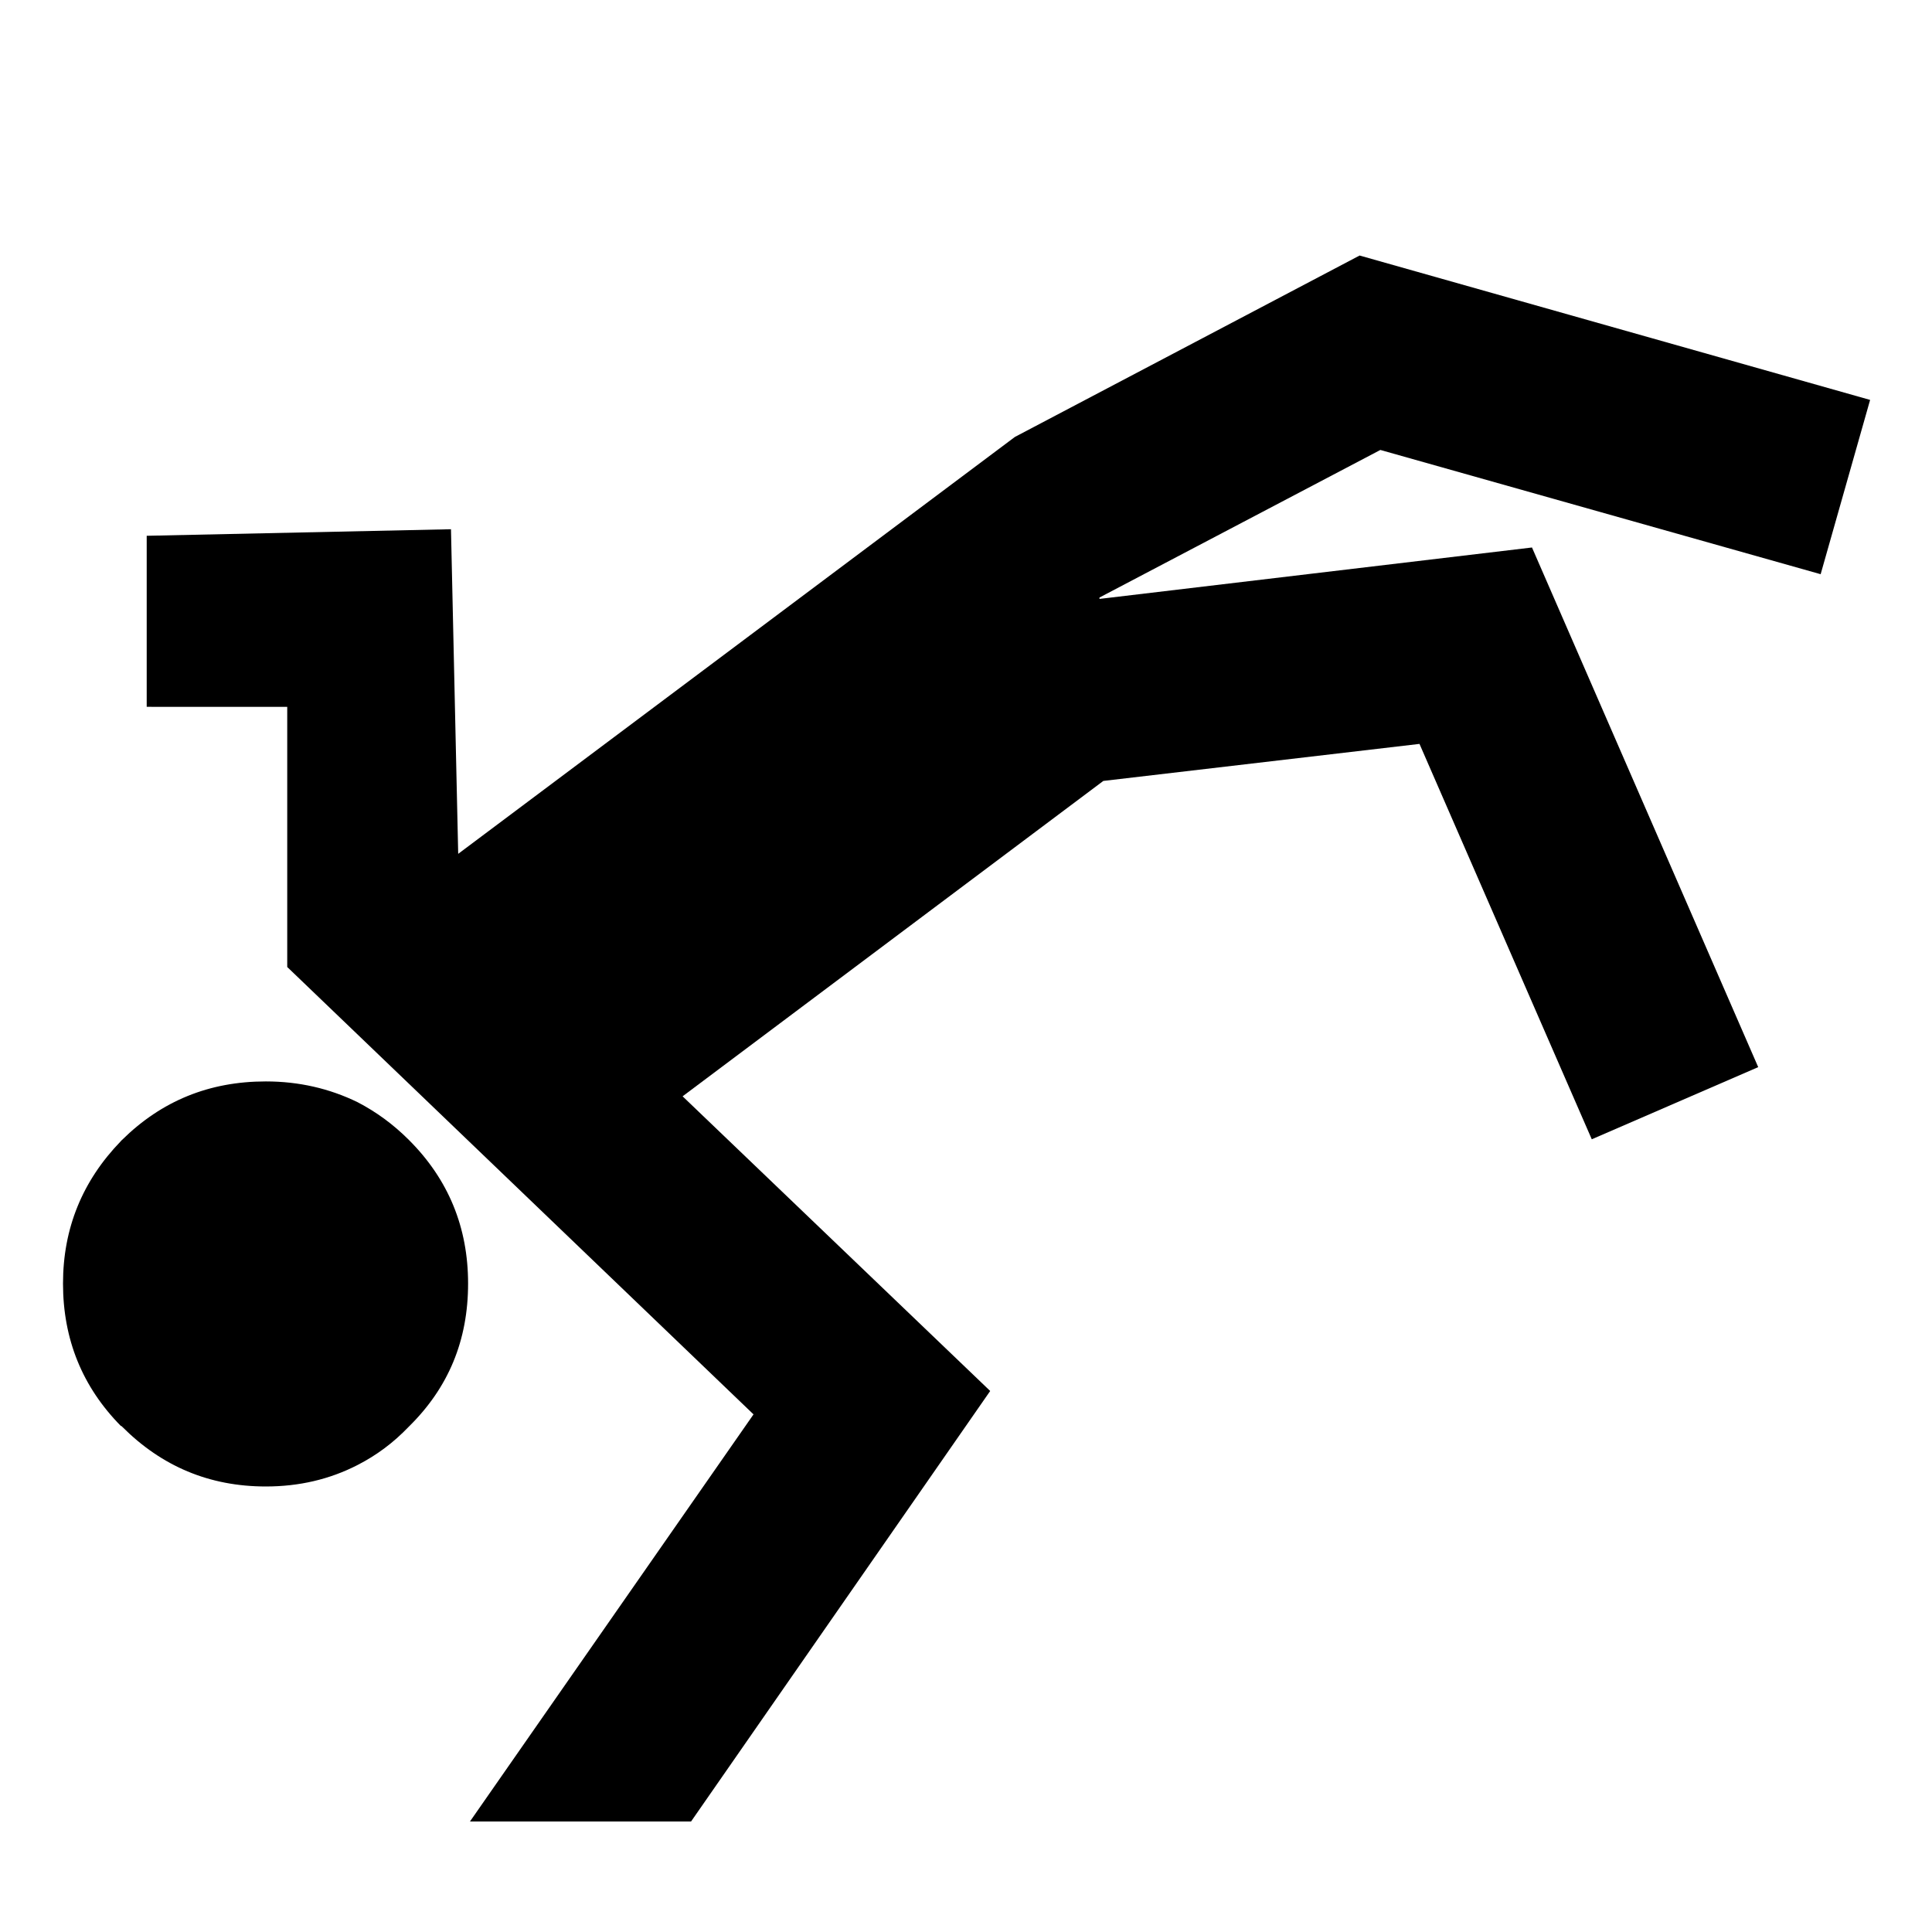
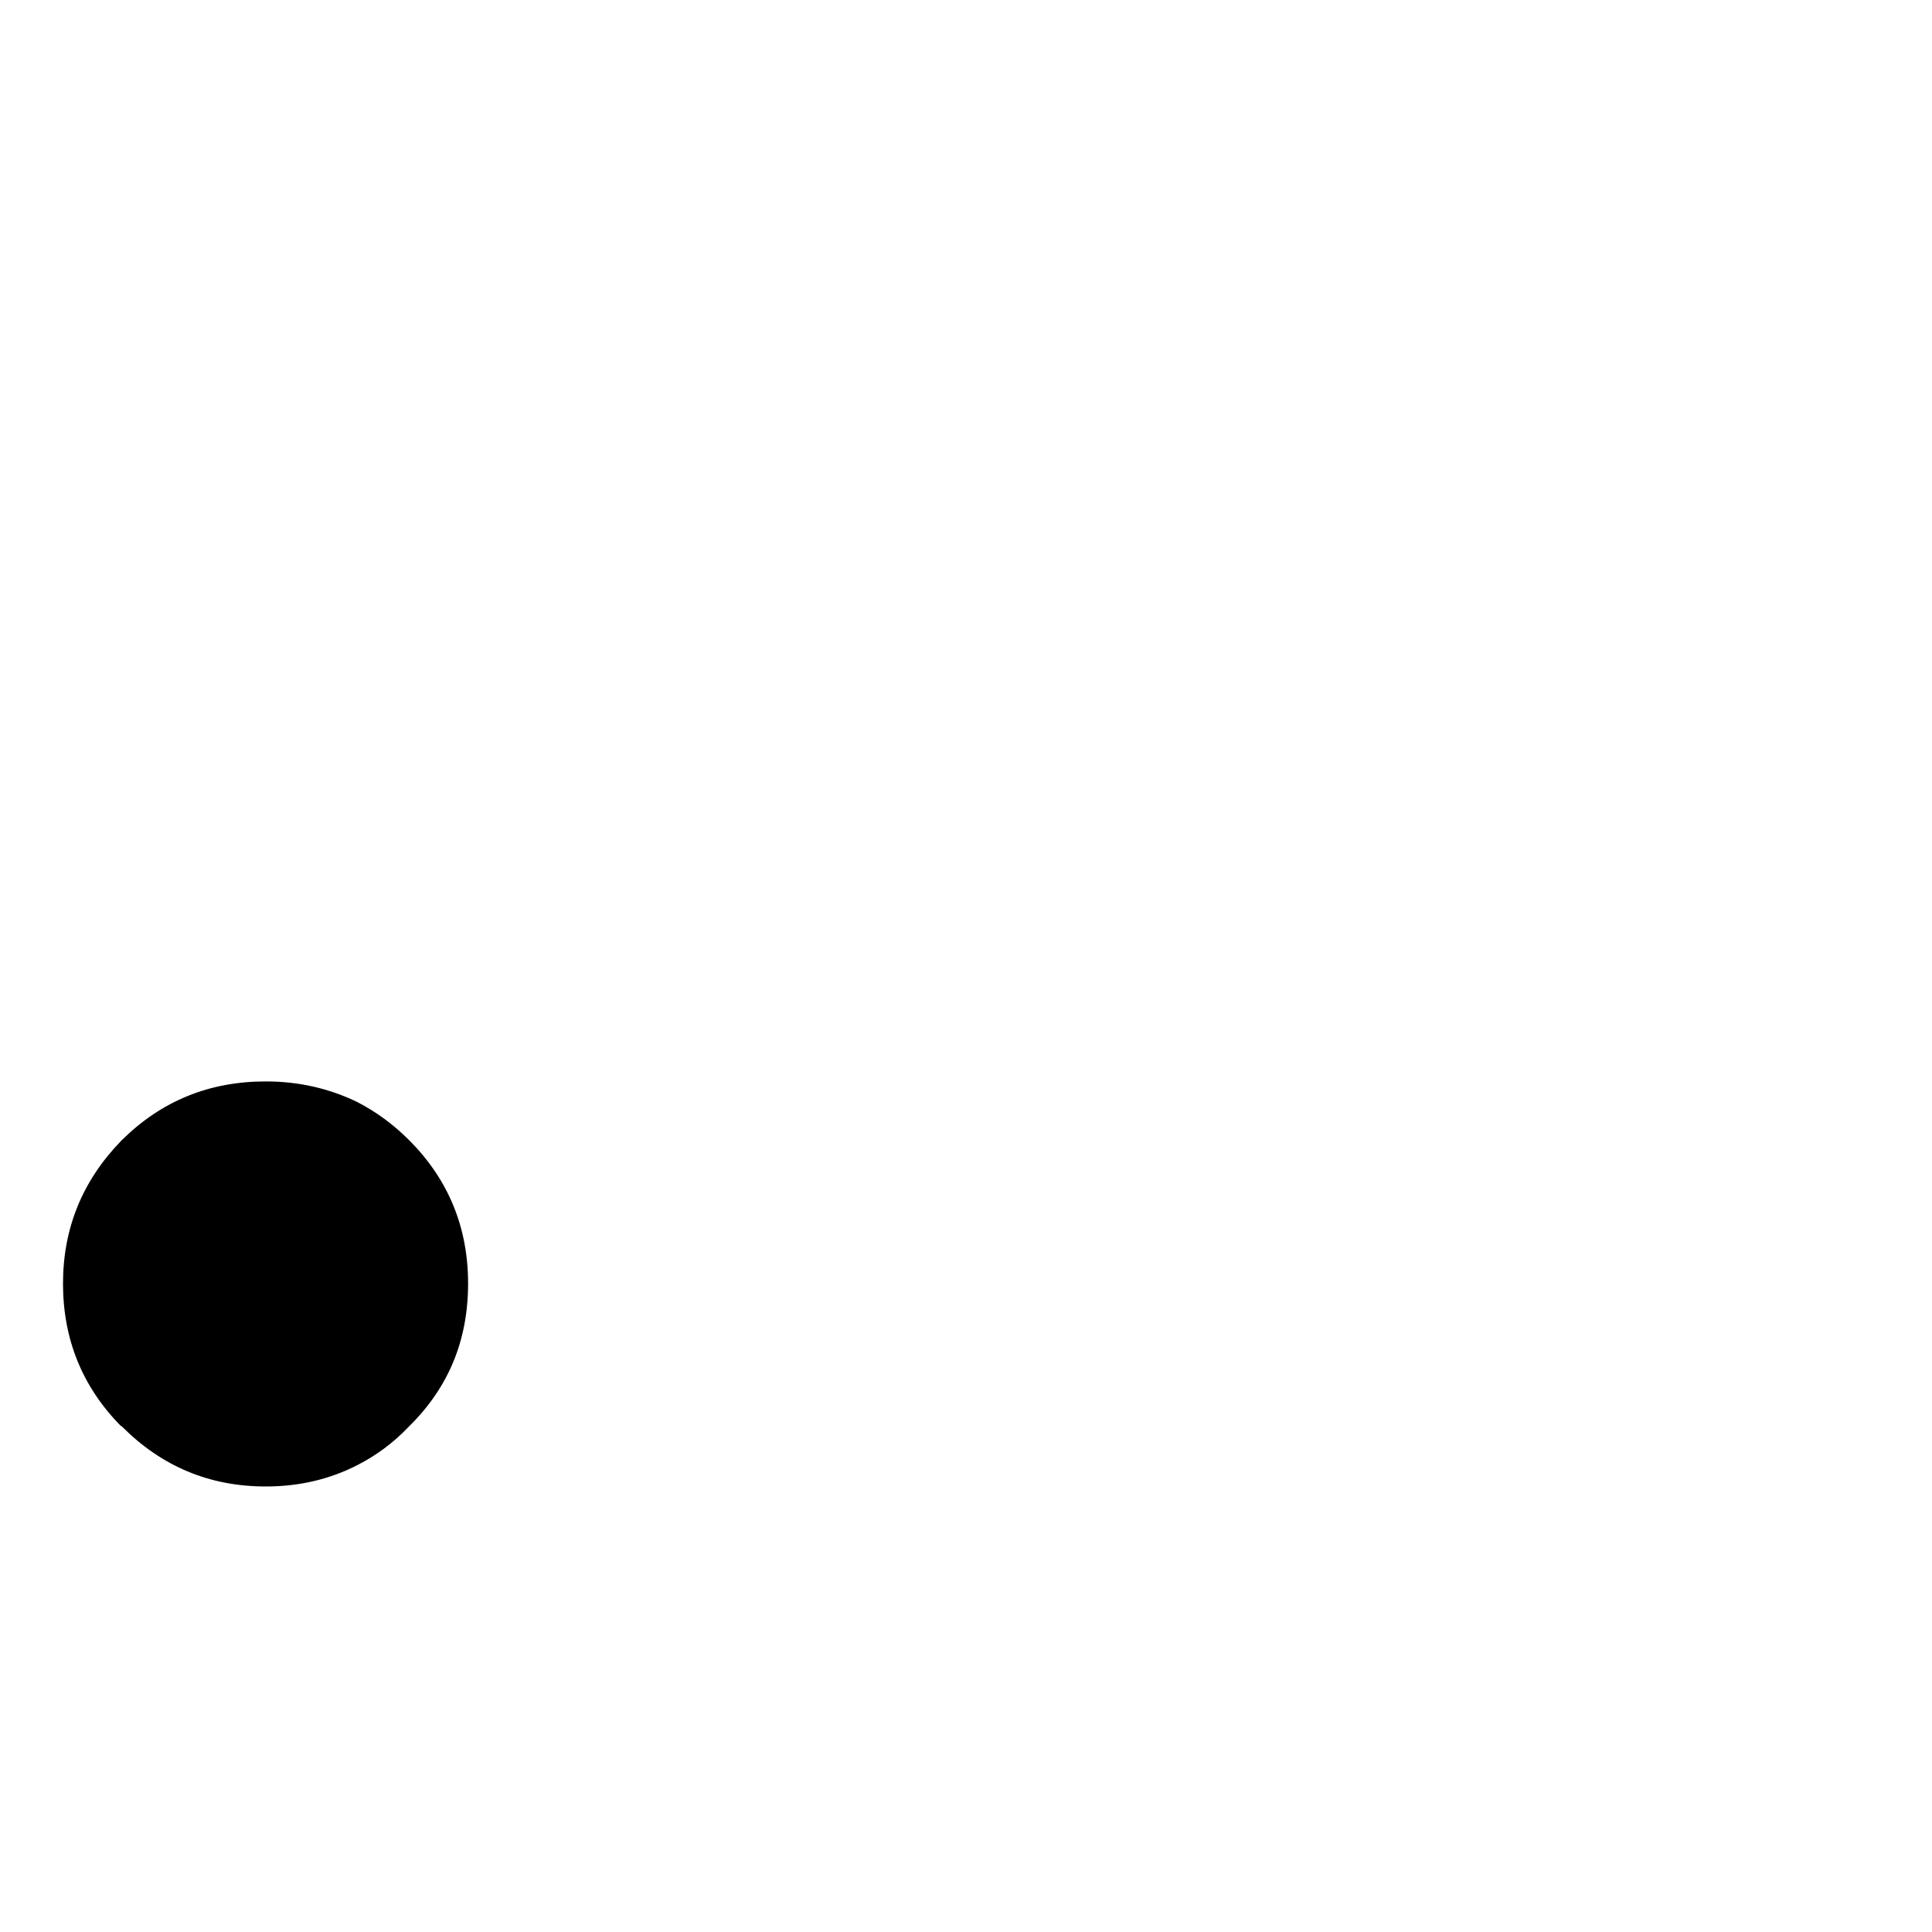
<svg xmlns="http://www.w3.org/2000/svg" fill="#000000" width="800px" height="800px" version="1.1" viewBox="144 144 512 512">
  <g>
-     <path d="m220.12 331.32v68.945l123.57 118.56-75.145 107.89h58.594l79.273-114.09-81.516-78.09 111.5-83.582 83.785-9.812 45.656 104.78 44.109-19.121-59.953-137.71-114.62 13.629v-0.367l74.438-39.109 116.68 32.926 13.109-46.188-135.29-38.266-91.352 48.078-147.53 110.48-1.914-86.023-80.637 1.738v45.328z" />
-     <path d="m238.74 436.08c-7.406-3.602-15.516-5.492-24.285-5.492-15 0-27.609 5.152-38.102 15.492-0.188 0.164-0.188 0.164-0.328 0.34-10.176 10.504-15.328 23.086-15.328 37.734 0 14.824 5.164 27.418 15.328 37.734 0.152 0 0.152 0 0.328 0.188 10.492 10.504 23.102 15.855 38.102 15.855 8.766 0 16.879-1.875 24.285-5.68 5.012-2.57 9.473-5.856 13.602-10.176 10.543-10.352 15.707-22.91 15.707-37.926 0-14.812-5.164-27.559-15.707-38.074-4.129-4.125-8.59-7.387-13.602-9.996z" />
+     <path d="m238.74 436.08c-7.406-3.602-15.516-5.492-24.285-5.492-15 0-27.609 5.152-38.102 15.492-0.188 0.164-0.188 0.164-0.328 0.34-10.176 10.504-15.328 23.086-15.328 37.734 0 14.824 5.164 27.418 15.328 37.734 0.152 0 0.152 0 0.328 0.188 10.492 10.504 23.102 15.855 38.102 15.855 8.766 0 16.879-1.875 24.285-5.68 5.012-2.57 9.473-5.856 13.602-10.176 10.543-10.352 15.707-22.91 15.707-37.926 0-14.812-5.164-27.559-15.707-38.074-4.129-4.125-8.59-7.387-13.602-9.996" />
  </g>
</svg>